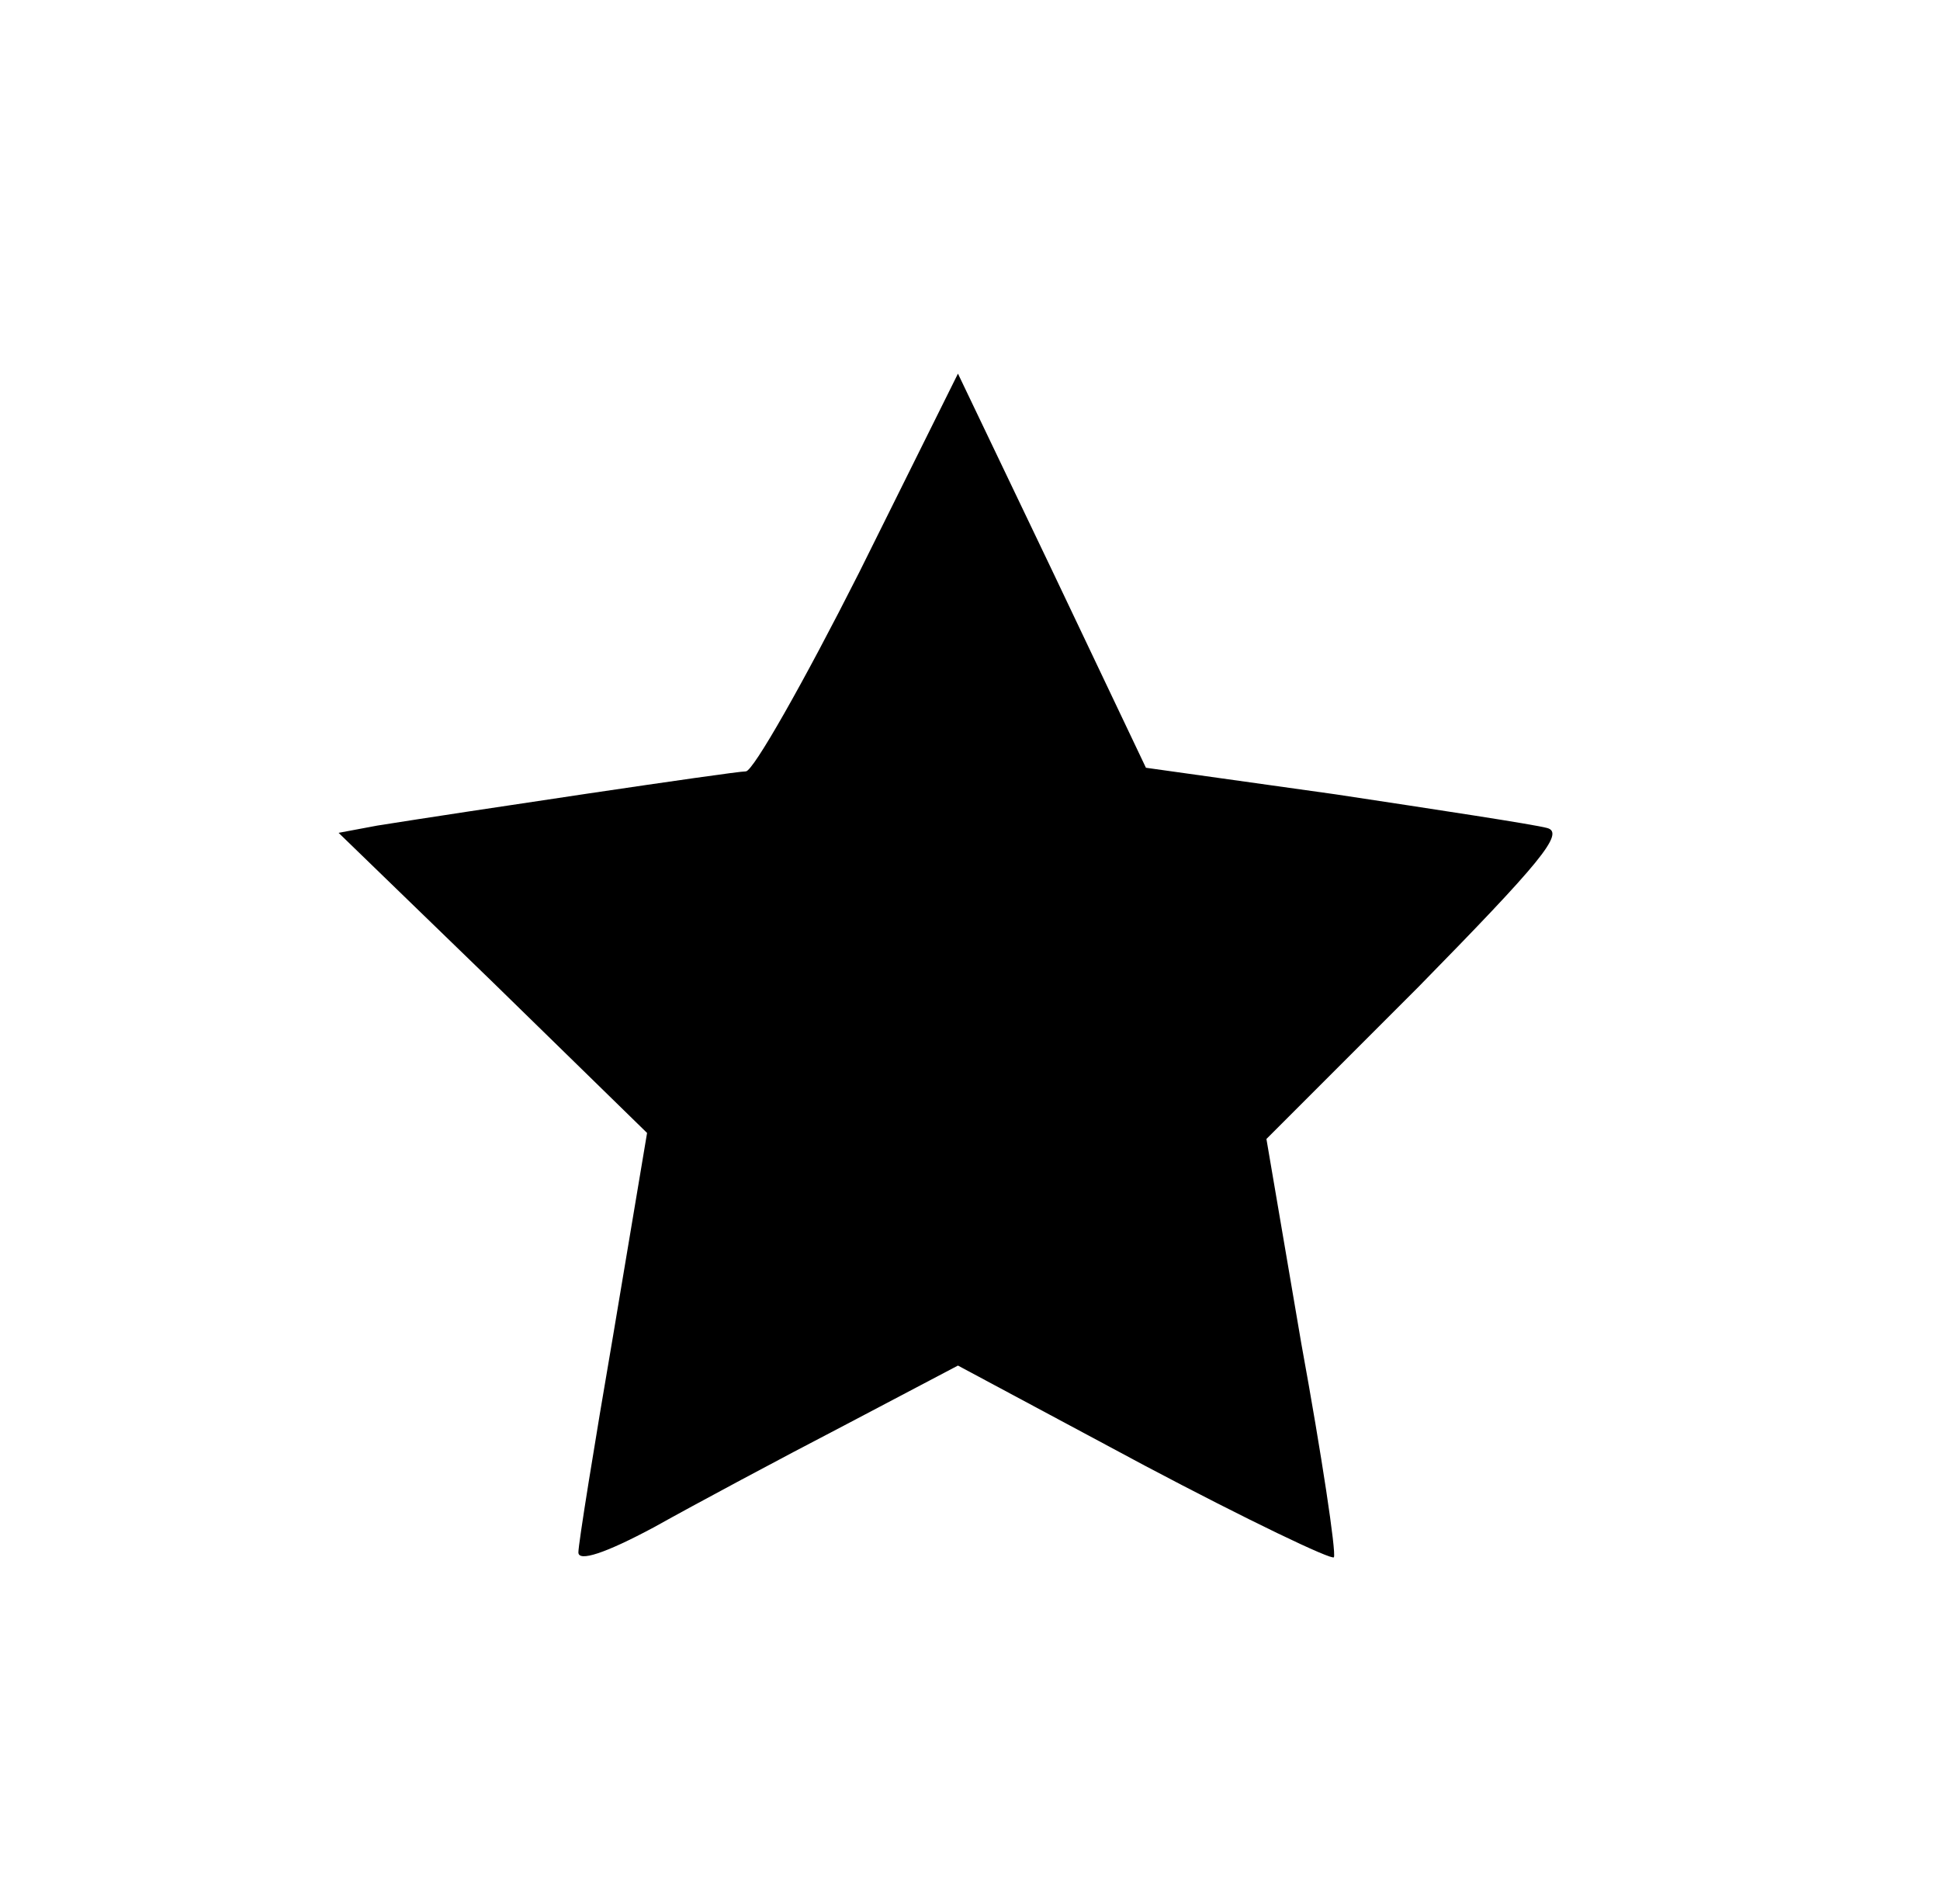
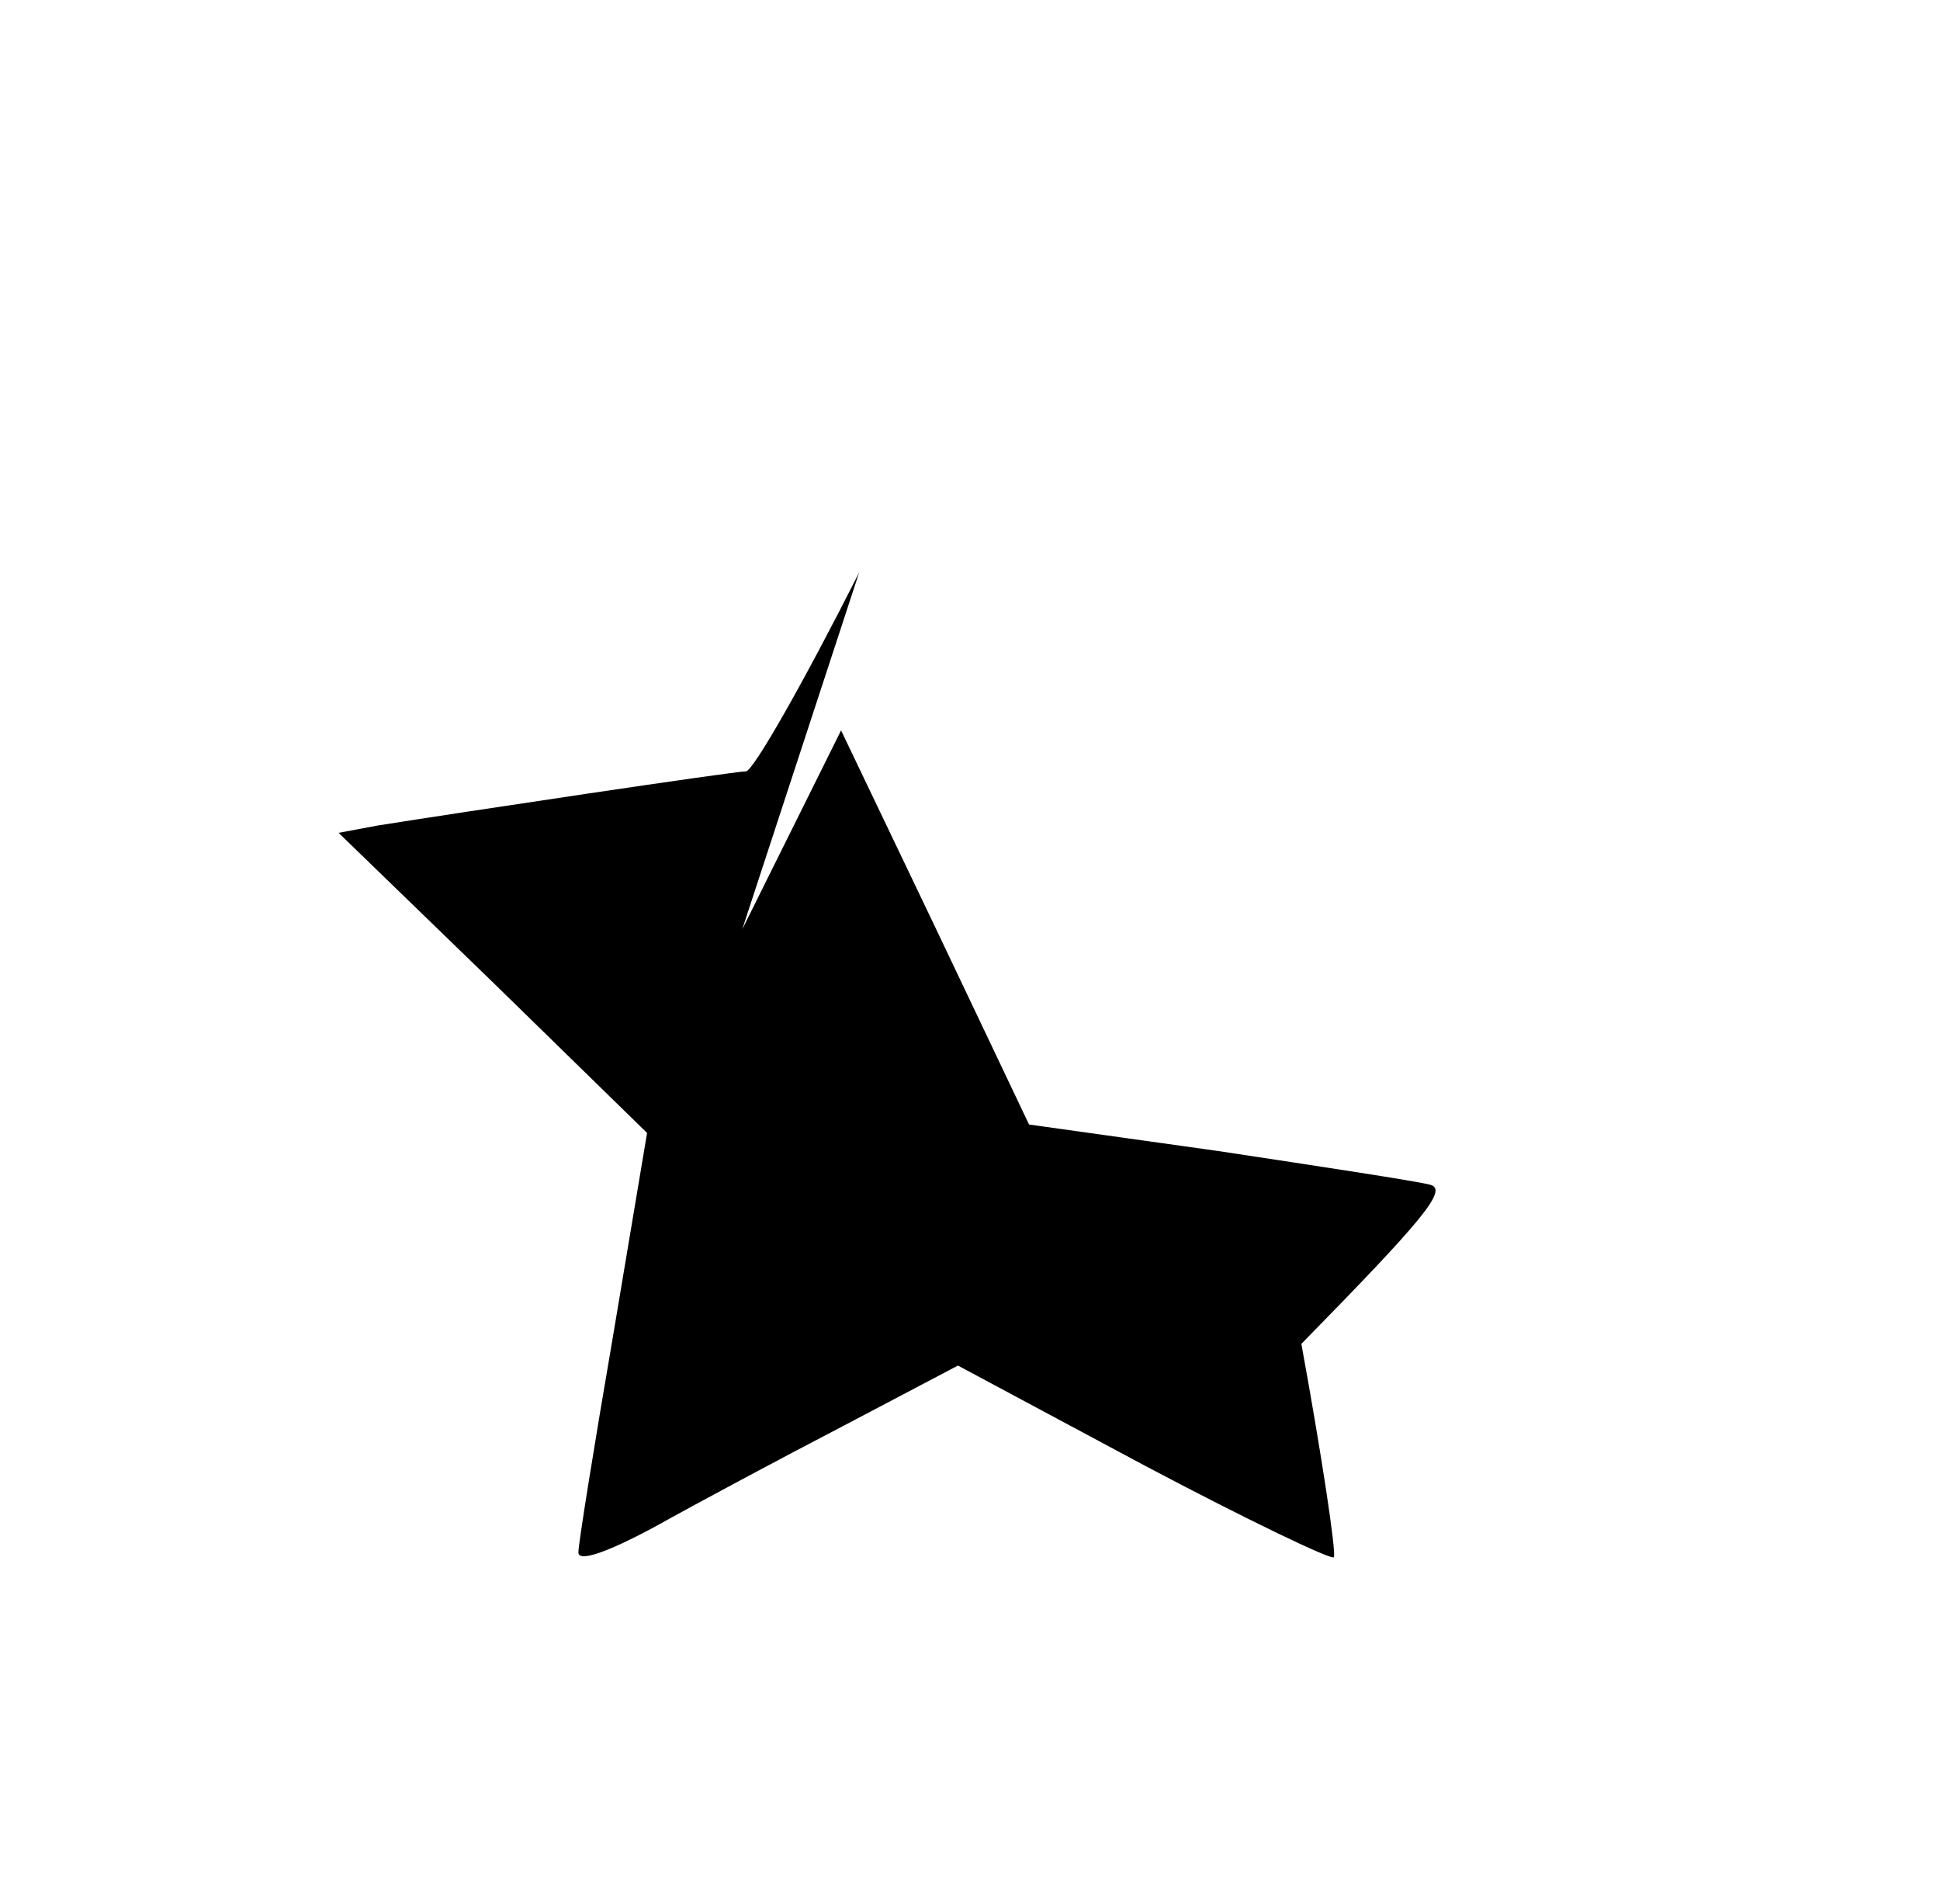
<svg xmlns="http://www.w3.org/2000/svg" width="161pt" height="158pt" viewBox="0 0 161 158" preserveAspectRatio="xMidYMid meet">
  <g transform="translate(0,158) scale(0.1,-0.1)" fill="#000000" stroke="none">
-     <path d="M713 1105 c-46 -91 -88 -165 -94 -165 -10 0 -237 -34 -306 -45 l-32 -6 128 -124 128 -125 -28 -167 c-16 -93 -29 -174 -29 -181 0 -8 22 -1 63 21 34 19 105 57 157 84 l95 50 155 -83 c85 -45 156 -79 157 -76 2 4 -10 84 -27 177 l-29 170 126 126 c101 103 122 128 107 132 -11 3 -90 15 -176 28 l-157 22 -78 164 -78 163 -82 -165z" />
+     <path d="M713 1105 c-46 -91 -88 -165 -94 -165 -10 0 -237 -34 -306 -45 l-32 -6 128 -124 128 -125 -28 -167 c-16 -93 -29 -174 -29 -181 0 -8 22 -1 63 21 34 19 105 57 157 84 l95 50 155 -83 c85 -45 156 -79 157 -76 2 4 -10 84 -27 177 c101 103 122 128 107 132 -11 3 -90 15 -176 28 l-157 22 -78 164 -78 163 -82 -165z" />
  </g>
</svg>